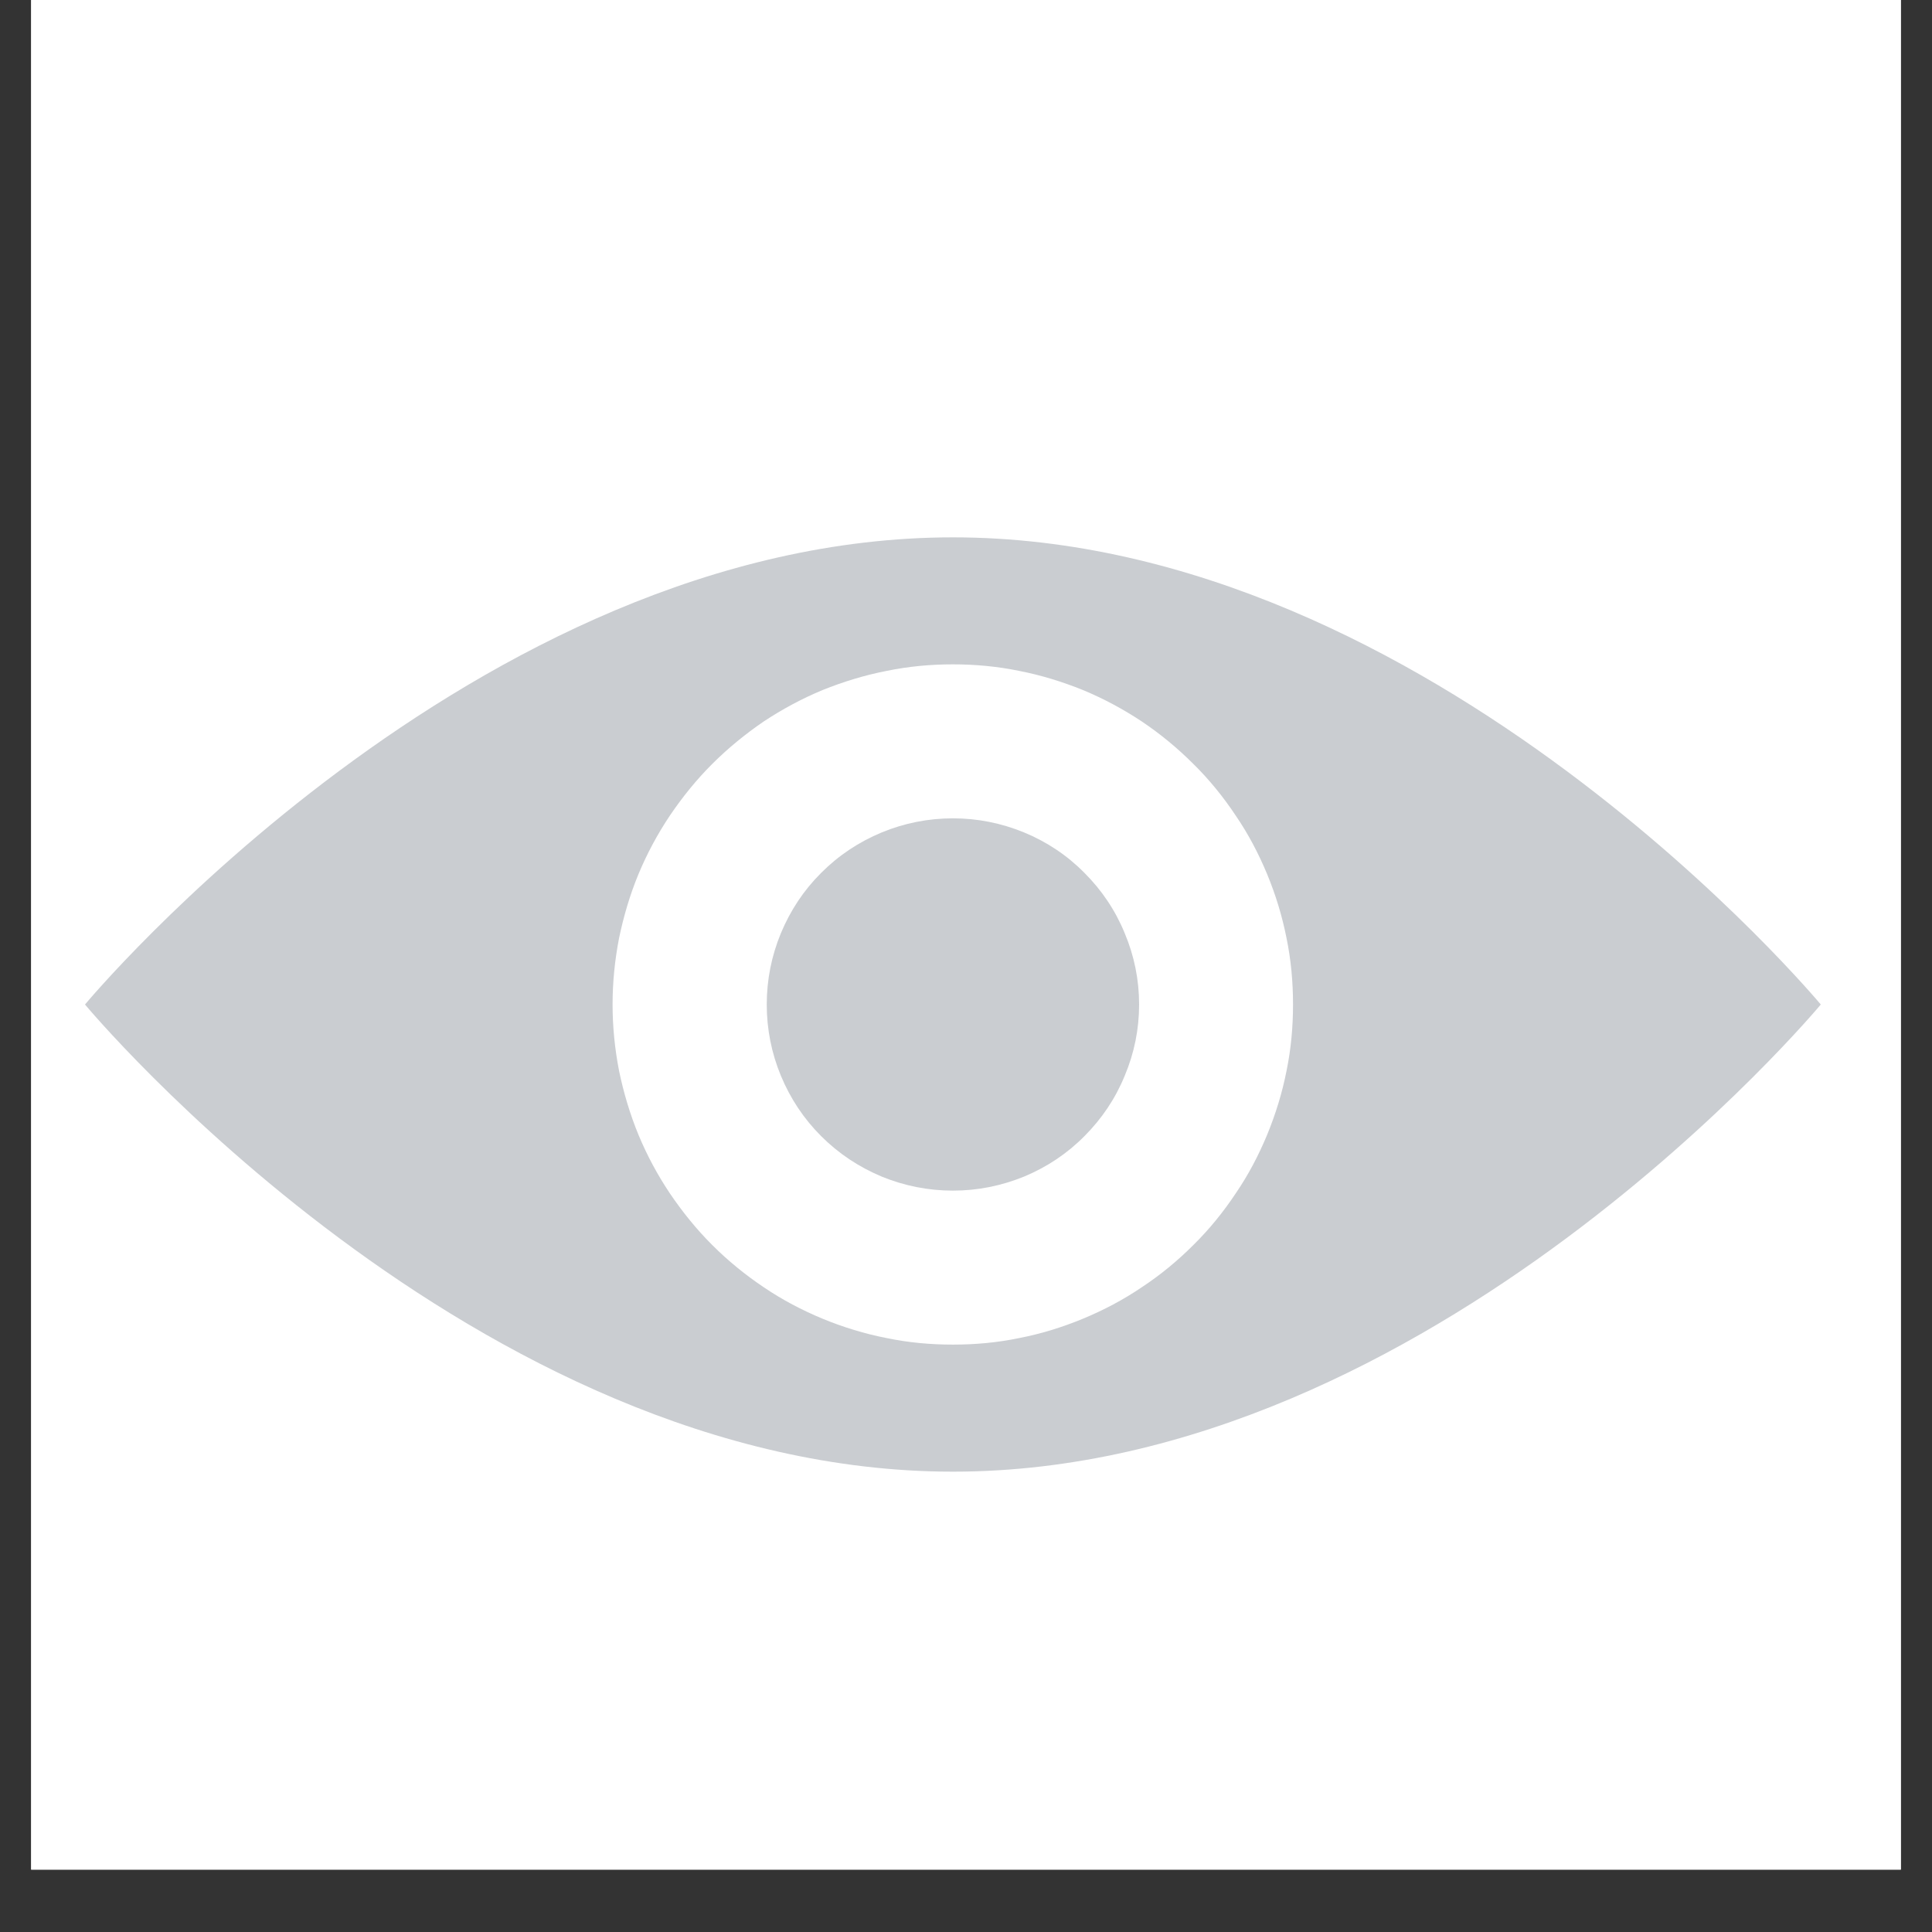
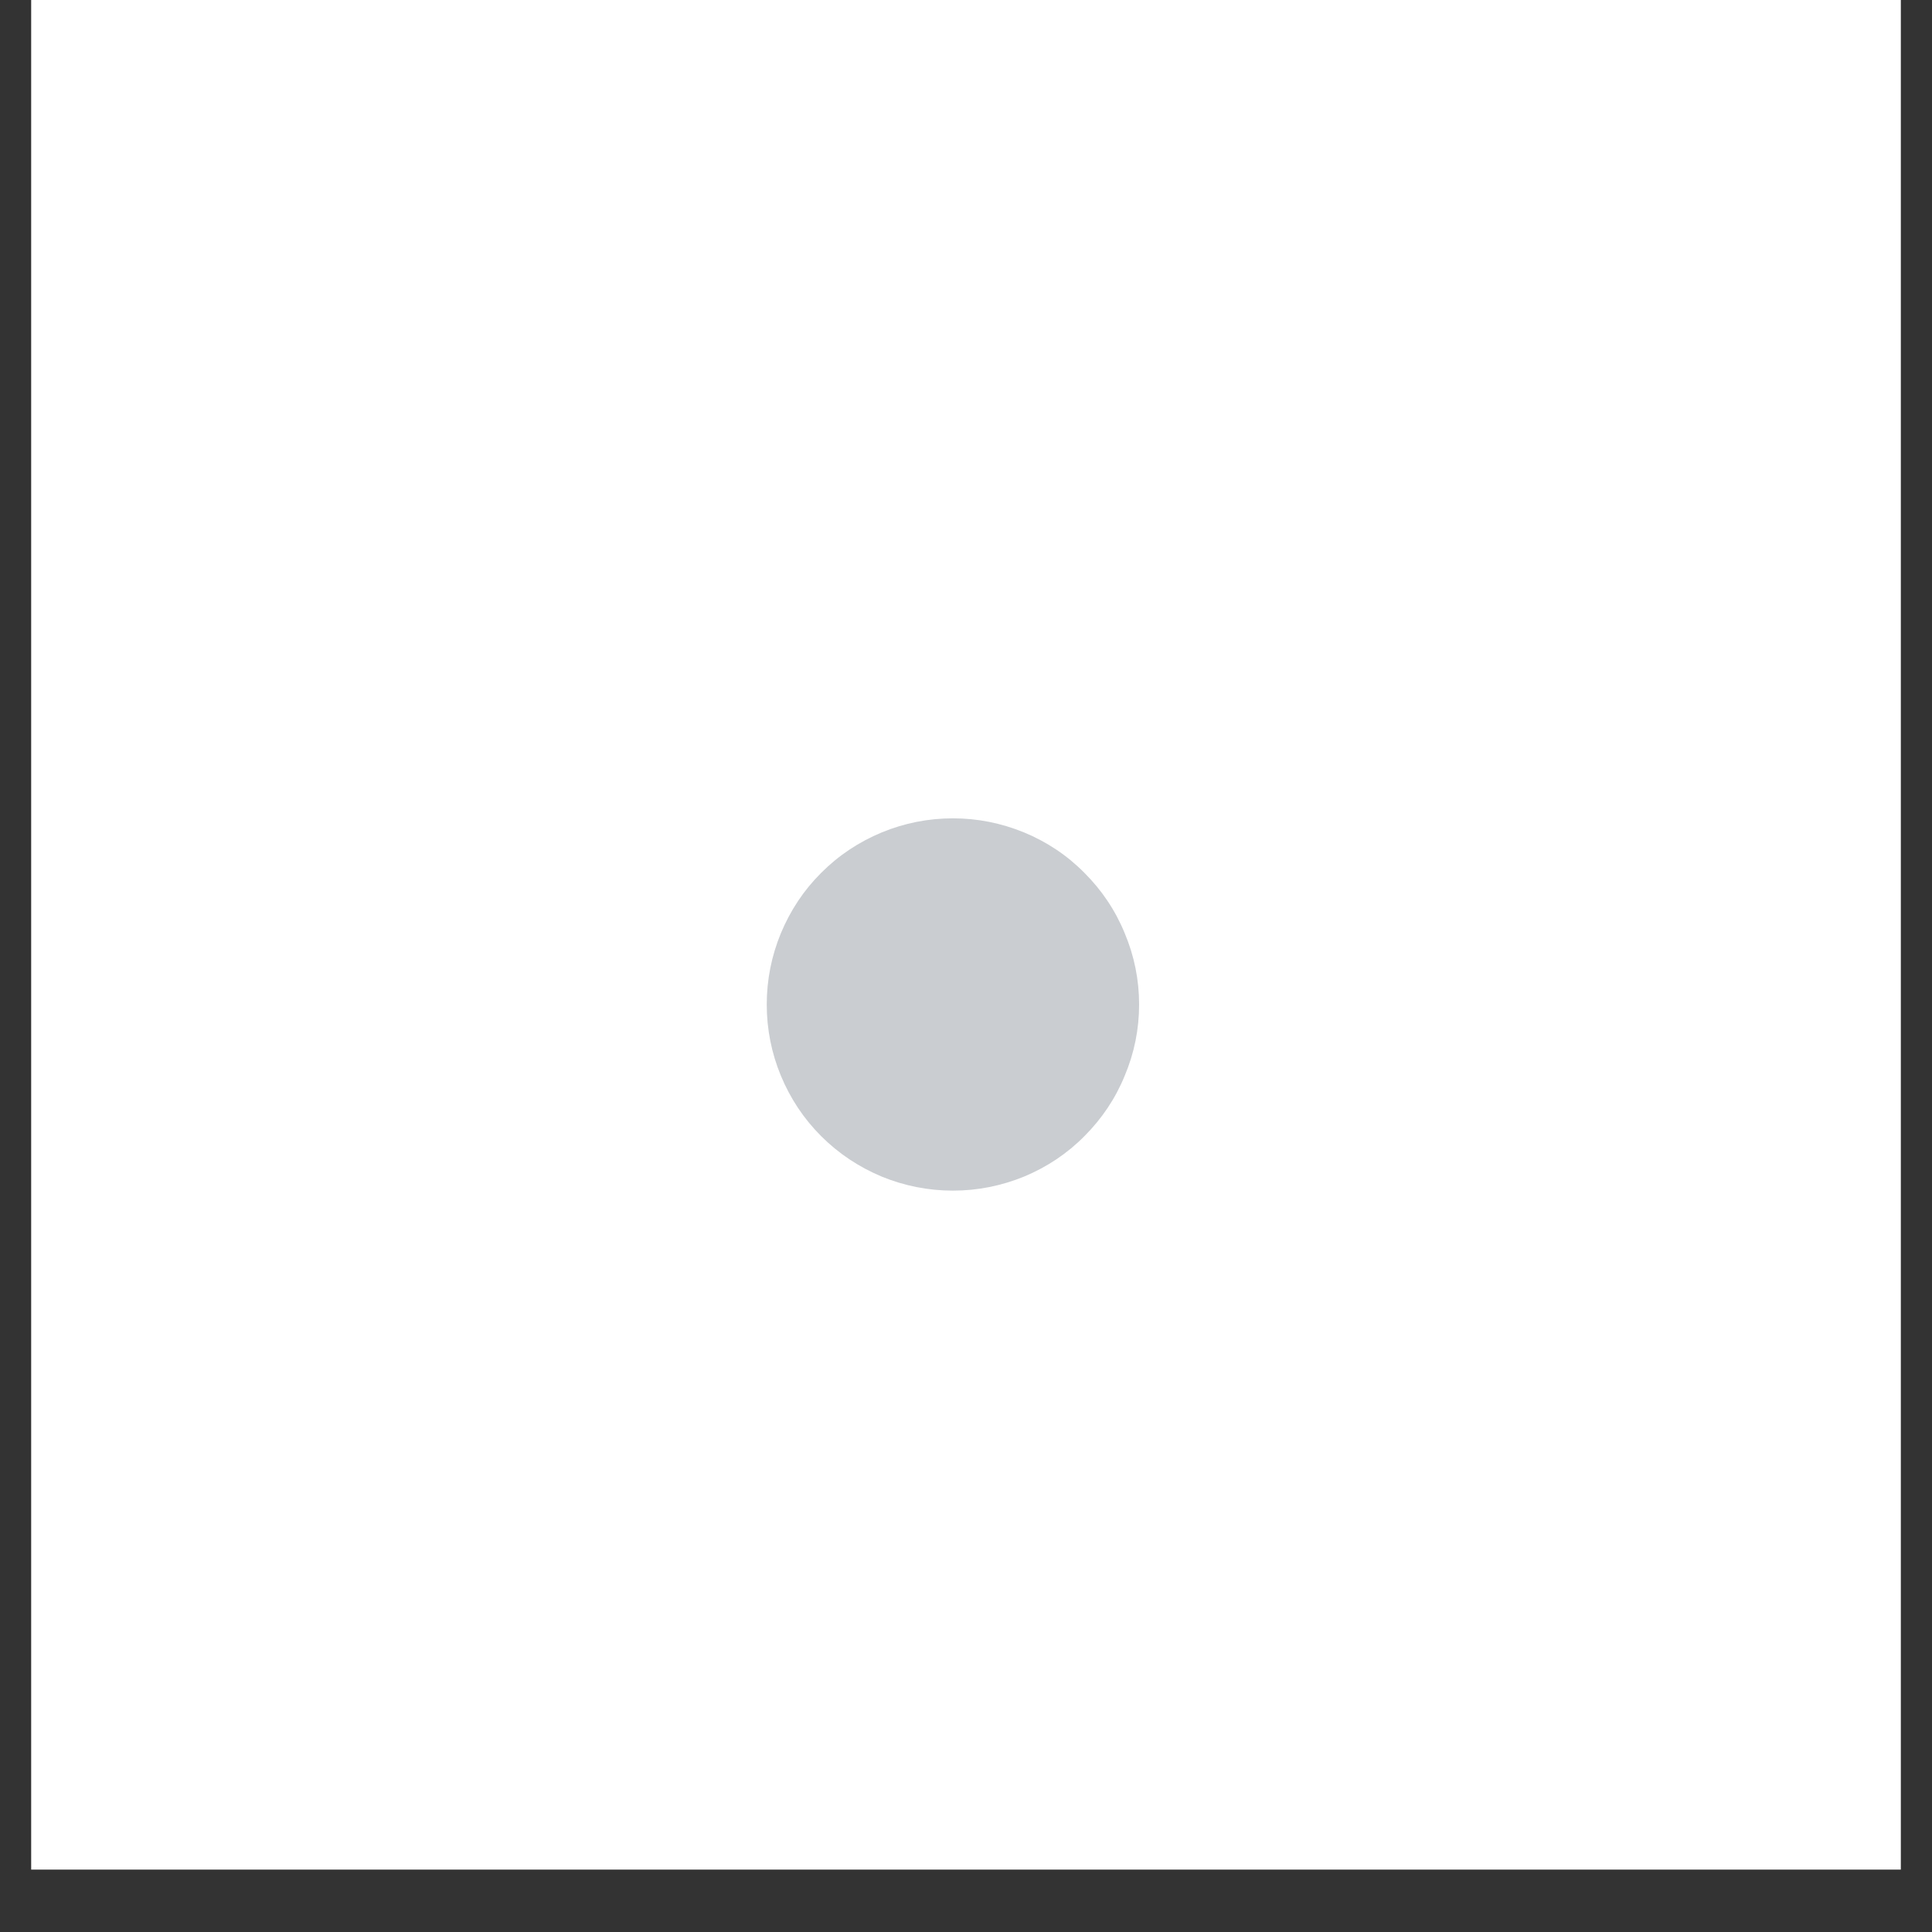
<svg xmlns="http://www.w3.org/2000/svg" width="40" zoomAndPan="magnify" viewBox="0 0 30 30" height="40" preserveAspectRatio="xMidYMid meet" version="1.2">
  <rect x="0" y="0" width="30" height="30" fill="#333333" stroke="none" />
  <defs>
    <clipPath id="3b71872ad0">
      <path d="M 0.484 0 L 29.516 0 L 29.516 29.031 L 0.484 29.031 Z M 0.484 0 " />
    </clipPath>
    <clipPath id="812b2d7723">
      <path d="M 1.32 8.34 L 28.898 8.34 L 28.898 22.855 L 1.32 22.855 Z M 1.32 8.34 " />
    </clipPath>
  </defs>
  <g id="1400c76e50">
    <g clip-rule="nonzero" clip-path="url(#3b71872ad0)">
      <path style=" stroke:none;fill-rule:nonzero;fill:#ffffff;fill-opacity:1;" d="M 0.484 0 L 29.516 0 L 29.516 29.031 L 0.484 29.031 Z M 0.484 0 " />
-       <path style=" stroke:none;fill-rule:nonzero;fill:#ffffff;fill-opacity:1;" d="M 0.484 0 L 29.516 0 L 29.516 29.031 L 0.484 29.031 Z M 0.484 0 " />
    </g>
    <g clip-rule="nonzero" clip-path="url(#812b2d7723)">
-       <path style=" stroke:none;fill-rule:nonzero;fill:#cacdd1;fill-opacity:1;" d="M 14.797 8.344 C 7.352 8.344 1.32 15.598 1.32 15.598 C 1.32 15.598 7.352 22.852 14.797 22.852 C 22.238 22.852 28.273 15.598 28.273 15.598 C 28.273 15.598 22.238 8.344 14.797 8.344 Z M 14.797 20.879 C 14.449 20.879 14.105 20.848 13.766 20.777 C 13.426 20.711 13.094 20.609 12.773 20.477 C 12.453 20.344 12.148 20.184 11.859 19.988 C 11.574 19.797 11.305 19.578 11.059 19.332 C 10.816 19.09 10.598 18.82 10.402 18.531 C 10.211 18.246 10.047 17.941 9.914 17.621 C 9.781 17.297 9.684 16.969 9.613 16.629 C 9.547 16.289 9.512 15.945 9.512 15.598 C 9.512 15.25 9.547 14.906 9.613 14.566 C 9.684 14.227 9.781 13.895 9.914 13.574 C 10.047 13.254 10.211 12.949 10.402 12.664 C 10.598 12.375 10.816 12.105 11.059 11.863 C 11.305 11.617 11.574 11.398 11.859 11.203 C 12.148 11.012 12.453 10.848 12.773 10.715 C 13.094 10.586 13.426 10.484 13.766 10.418 C 14.105 10.348 14.449 10.316 14.797 10.316 C 15.145 10.316 15.488 10.348 15.828 10.418 C 16.168 10.484 16.496 10.586 16.816 10.715 C 17.137 10.848 17.441 11.012 17.73 11.203 C 18.02 11.398 18.285 11.617 18.531 11.863 C 18.777 12.105 18.996 12.375 19.188 12.664 C 19.383 12.949 19.543 13.254 19.676 13.574 C 19.809 13.895 19.91 14.227 19.977 14.566 C 20.047 14.906 20.078 15.25 20.078 15.598 C 20.078 15.945 20.047 16.289 19.977 16.629 C 19.91 16.969 19.809 17.297 19.676 17.621 C 19.543 17.941 19.383 18.246 19.188 18.531 C 18.996 18.82 18.777 19.09 18.531 19.332 C 18.285 19.578 18.02 19.797 17.73 19.988 C 17.441 20.184 17.137 20.344 16.816 20.477 C 16.496 20.609 16.168 20.711 15.828 20.777 C 15.488 20.848 15.145 20.879 14.797 20.879 Z M 14.797 20.879 " />
-     </g>
+       </g>
    <path style=" stroke:none;fill-rule:nonzero;fill:#cacdd1;fill-opacity:1;" d="M 17.688 15.598 C 17.688 15.98 17.613 16.352 17.465 16.703 C 17.32 17.059 17.109 17.371 16.84 17.641 C 16.57 17.914 16.258 18.121 15.902 18.27 C 15.547 18.414 15.18 18.488 14.797 18.488 C 14.414 18.488 14.043 18.414 13.691 18.27 C 13.336 18.121 13.023 17.914 12.75 17.641 C 12.48 17.371 12.273 17.059 12.125 16.703 C 11.98 16.352 11.906 15.98 11.906 15.598 C 11.906 15.215 11.98 14.844 12.125 14.492 C 12.273 14.137 12.48 13.824 12.75 13.555 C 13.023 13.281 13.336 13.074 13.691 12.926 C 14.043 12.781 14.414 12.707 14.797 12.707 C 15.18 12.707 15.547 12.781 15.902 12.926 C 16.258 13.074 16.57 13.281 16.84 13.555 C 17.109 13.824 17.32 14.137 17.465 14.492 C 17.613 14.844 17.688 15.215 17.688 15.598 Z M 17.688 15.598 " />
    <g style="fill:#ffffff;fill-opacity:1;">
      <g transform="translate(14.845, 3.694)">
-         <path style="stroke:none" d="M 0.031 -0.625 L 0.031 -0.703 L 0.219 -0.703 L 0.219 0 L 0.141 0 L 0.141 -0.625 Z M 0.031 -0.625 " />
-       </g>
+         </g>
    </g>
  </g>
</svg>